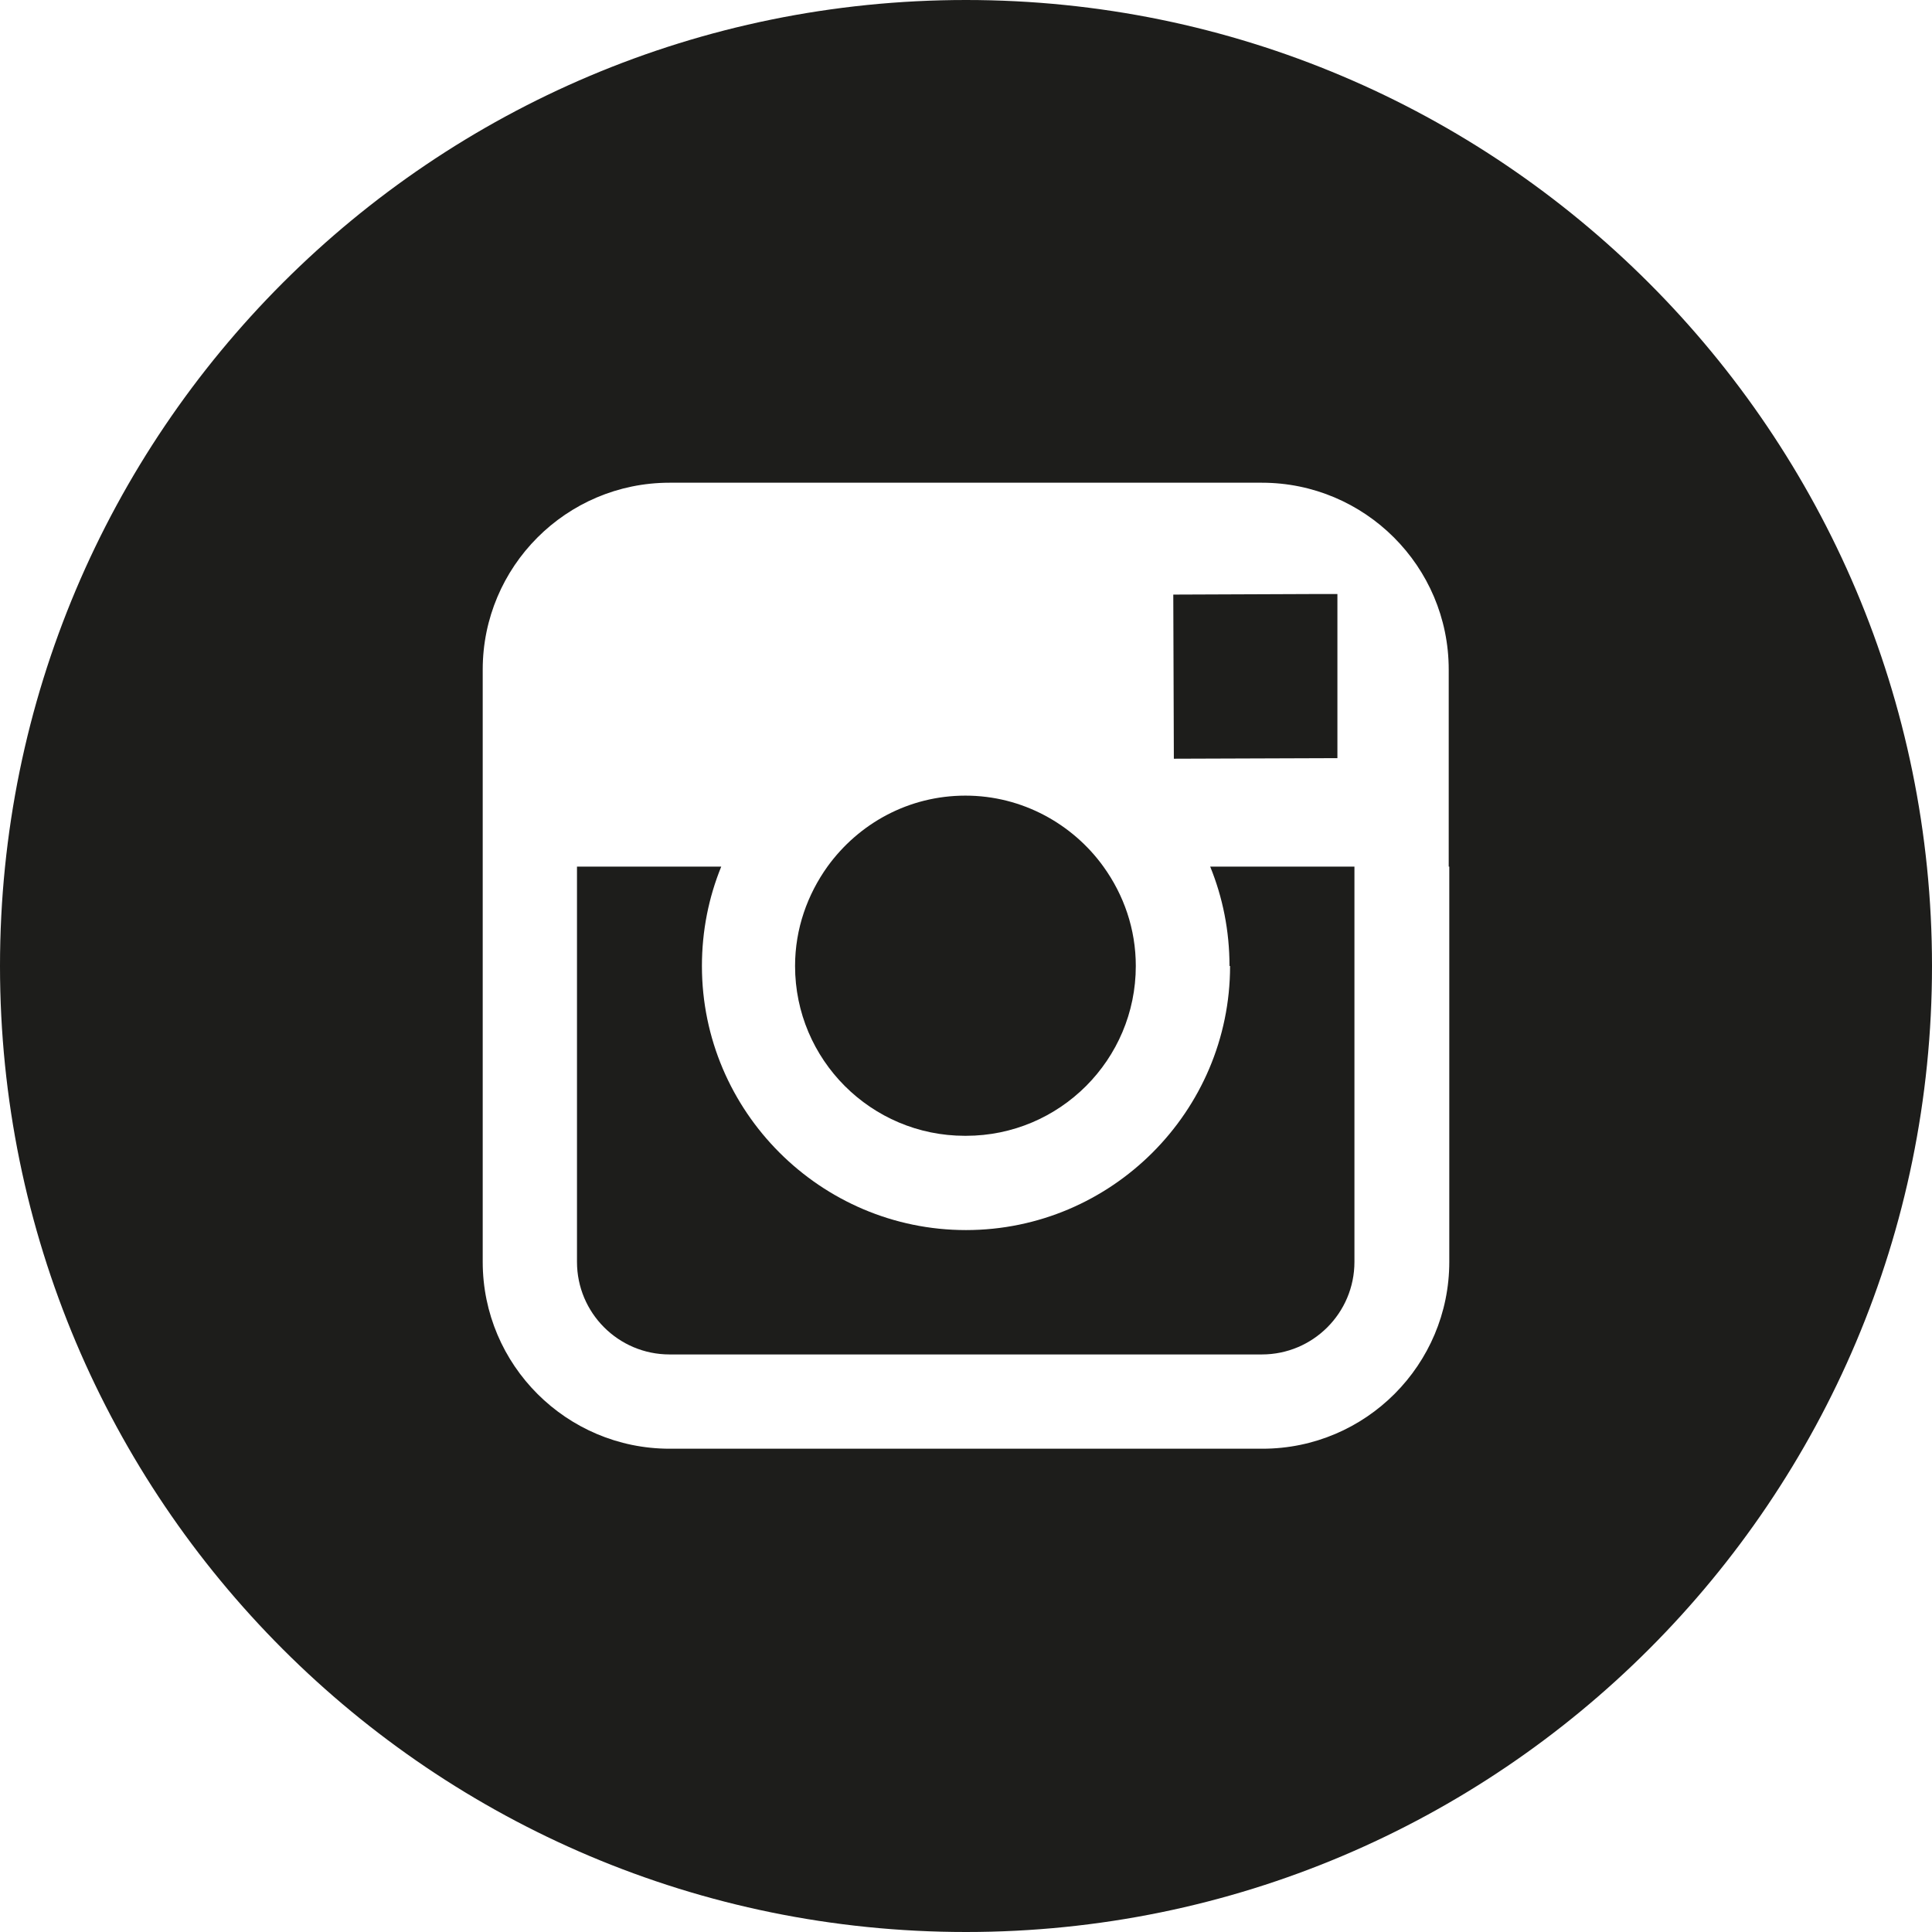
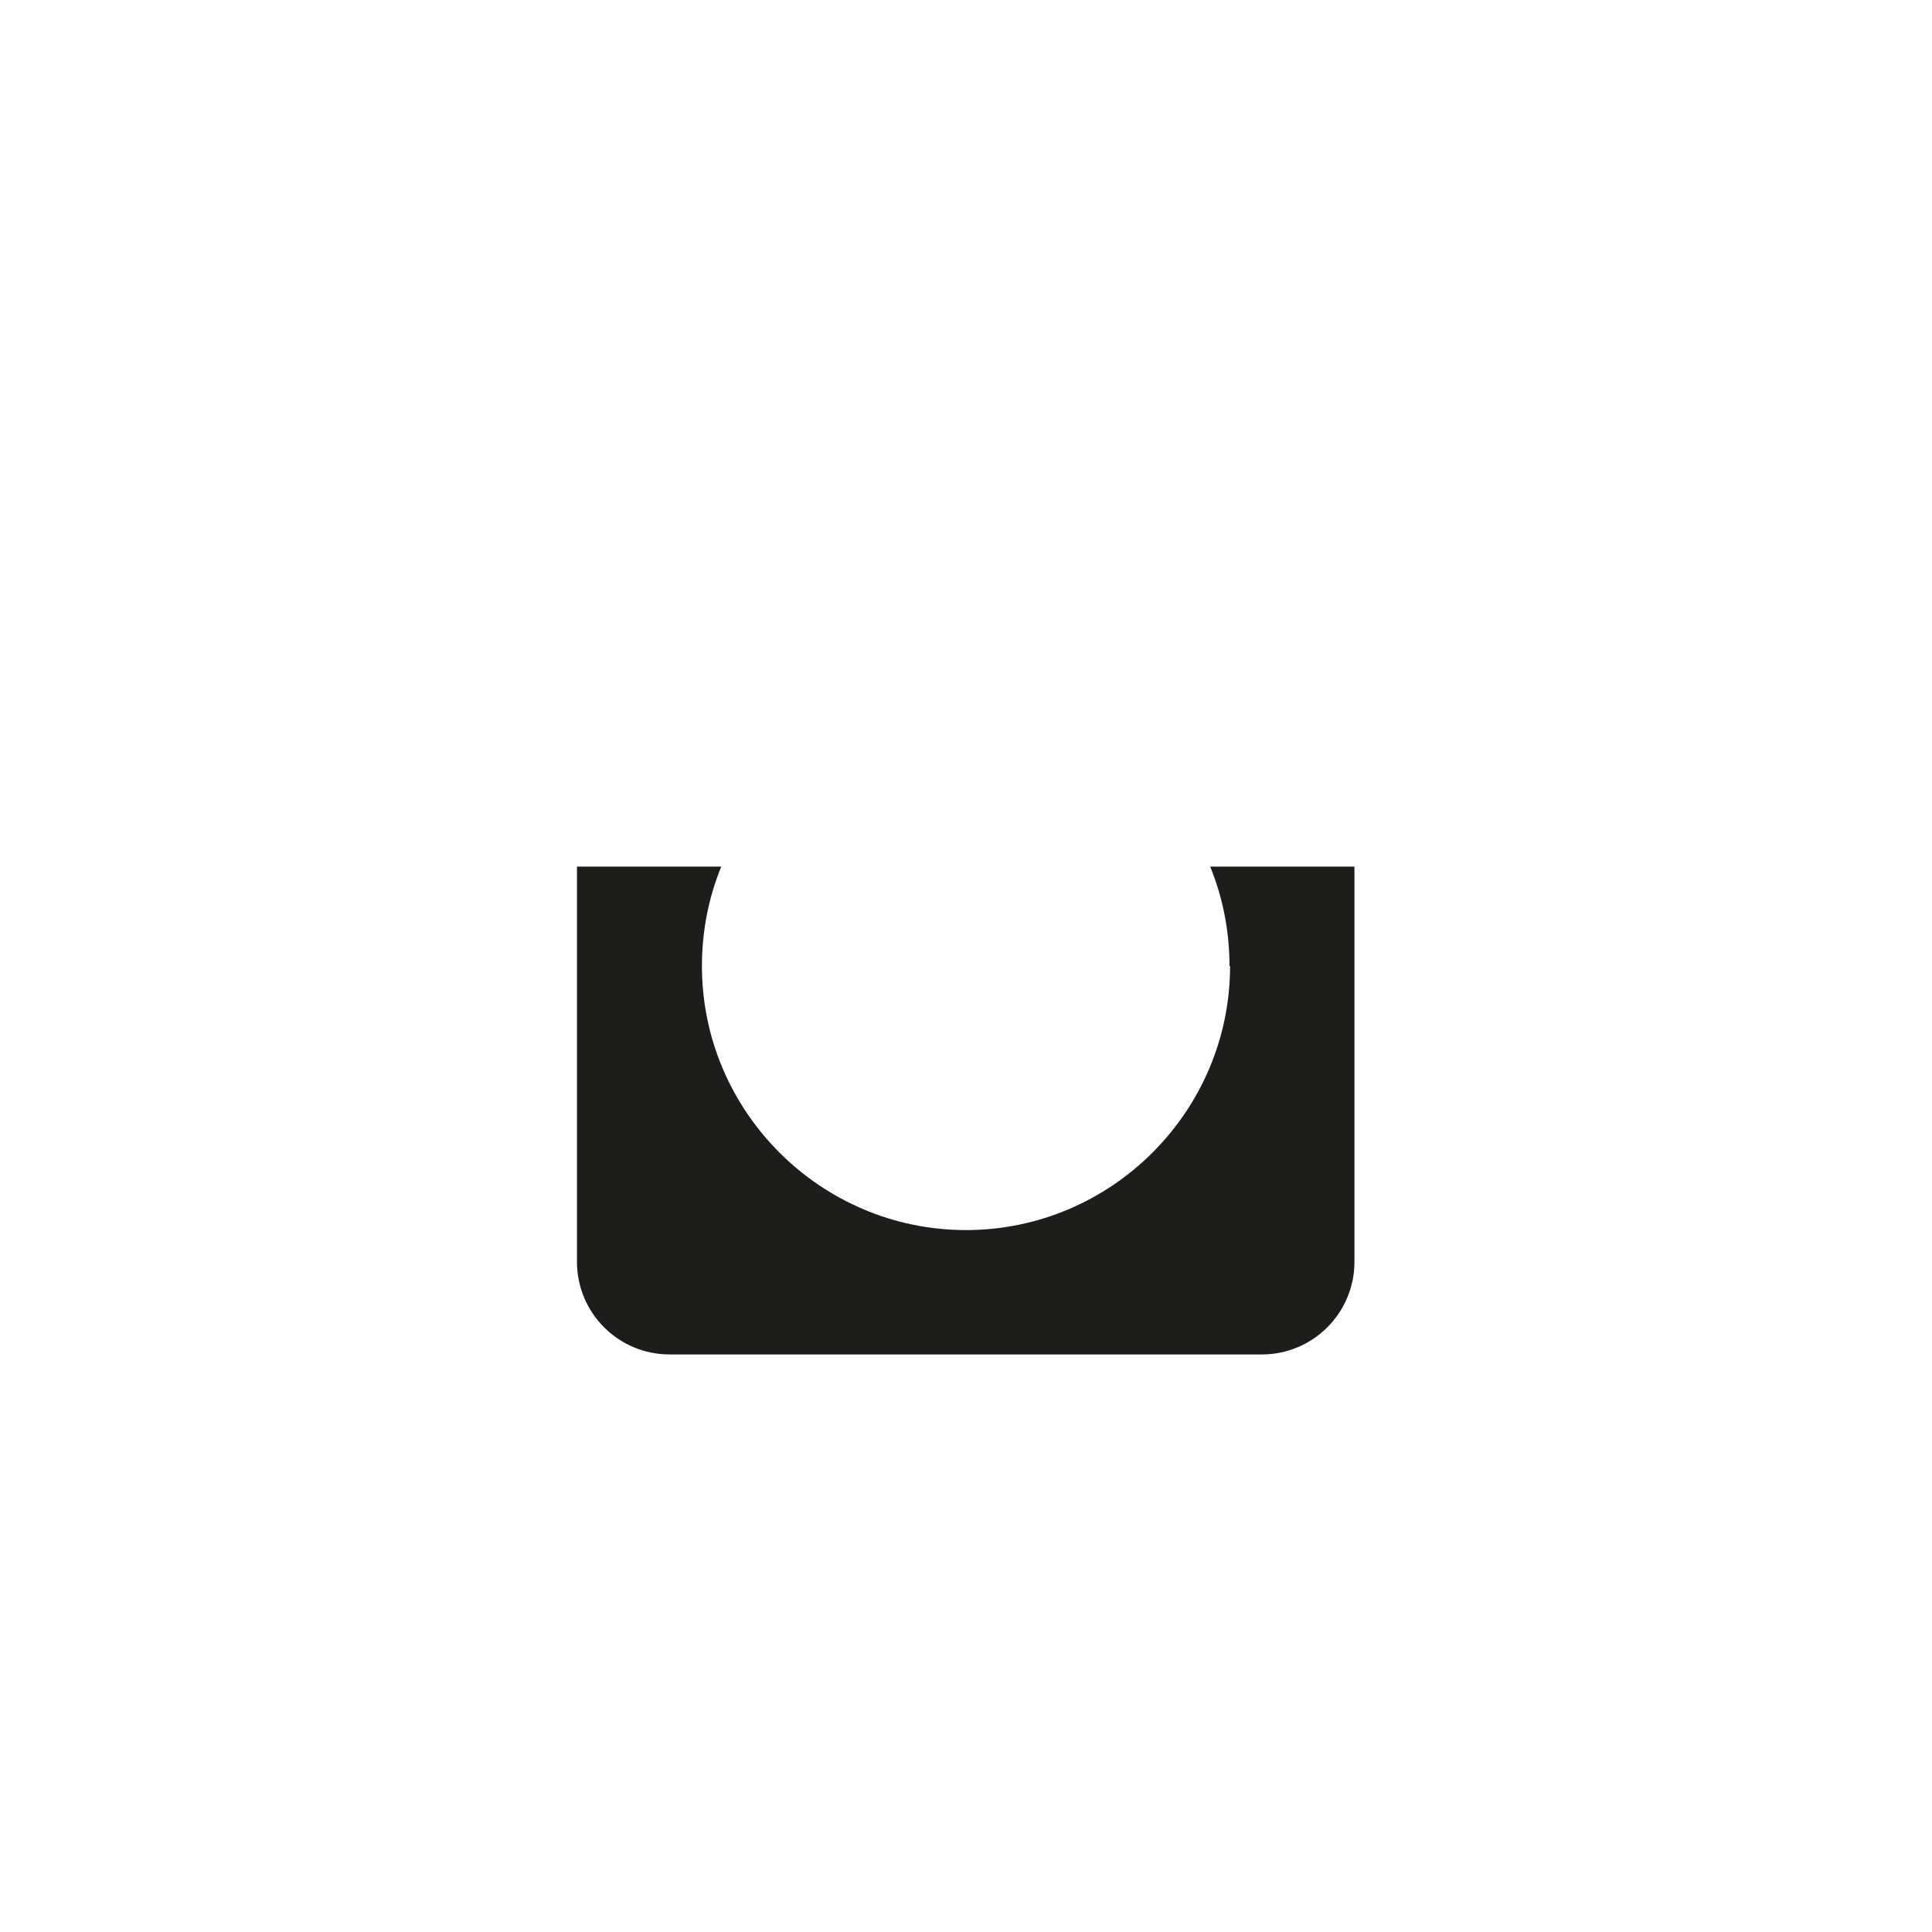
<svg xmlns="http://www.w3.org/2000/svg" id="Layer_2" viewBox="0 0 34.02 34.02">
  <defs>
    <style>.cls-1{fill:#1d1d1b;}</style>
  </defs>
  <g id="Capa_1">
    <g>
      <path class="cls-1" d="M21.66,17.01c0,2.56-2.09,4.65-4.65,4.65s-4.65-2.09-4.65-4.65c0-.62,.12-1.21,.34-1.75h-2.54v6.96c0,.9,.73,1.63,1.63,1.63h10.43c.9,0,1.63-.73,1.63-1.63v-6.96h-2.54c.22,.54,.34,1.13,.34,1.75Z" />
-       <polygon class="cls-1" points="23.55 13.35 23.55 10.84 23.55 10.46 23.17 10.46 20.66 10.47 20.67 13.36 23.55 13.35" />
-       <path class="cls-1" d="M17.01,20c1.65,0,2.99-1.34,2.99-2.99,0-.65-.21-1.25-.57-1.75-.54-.75-1.43-1.25-2.43-1.25s-1.88,.49-2.43,1.25c-.35,.49-.57,1.09-.57,1.75,0,1.65,1.34,2.99,2.99,2.99Z" />
-       <path class="cls-1" d="M17.01,0C7.61,0,0,7.61,0,17.01s7.61,17.01,17.01,17.01,17.01-7.62,17.01-17.01S26.4,0,17.01,0Zm8.51,15.26v6.96c0,1.81-1.47,3.29-3.29,3.29H11.79c-1.81,0-3.29-1.47-3.29-3.29V11.79c0-1.81,1.47-3.29,3.29-3.29h10.43c1.81,0,3.29,1.47,3.29,3.29v3.47Z" />
    </g>
  </g>
</svg>